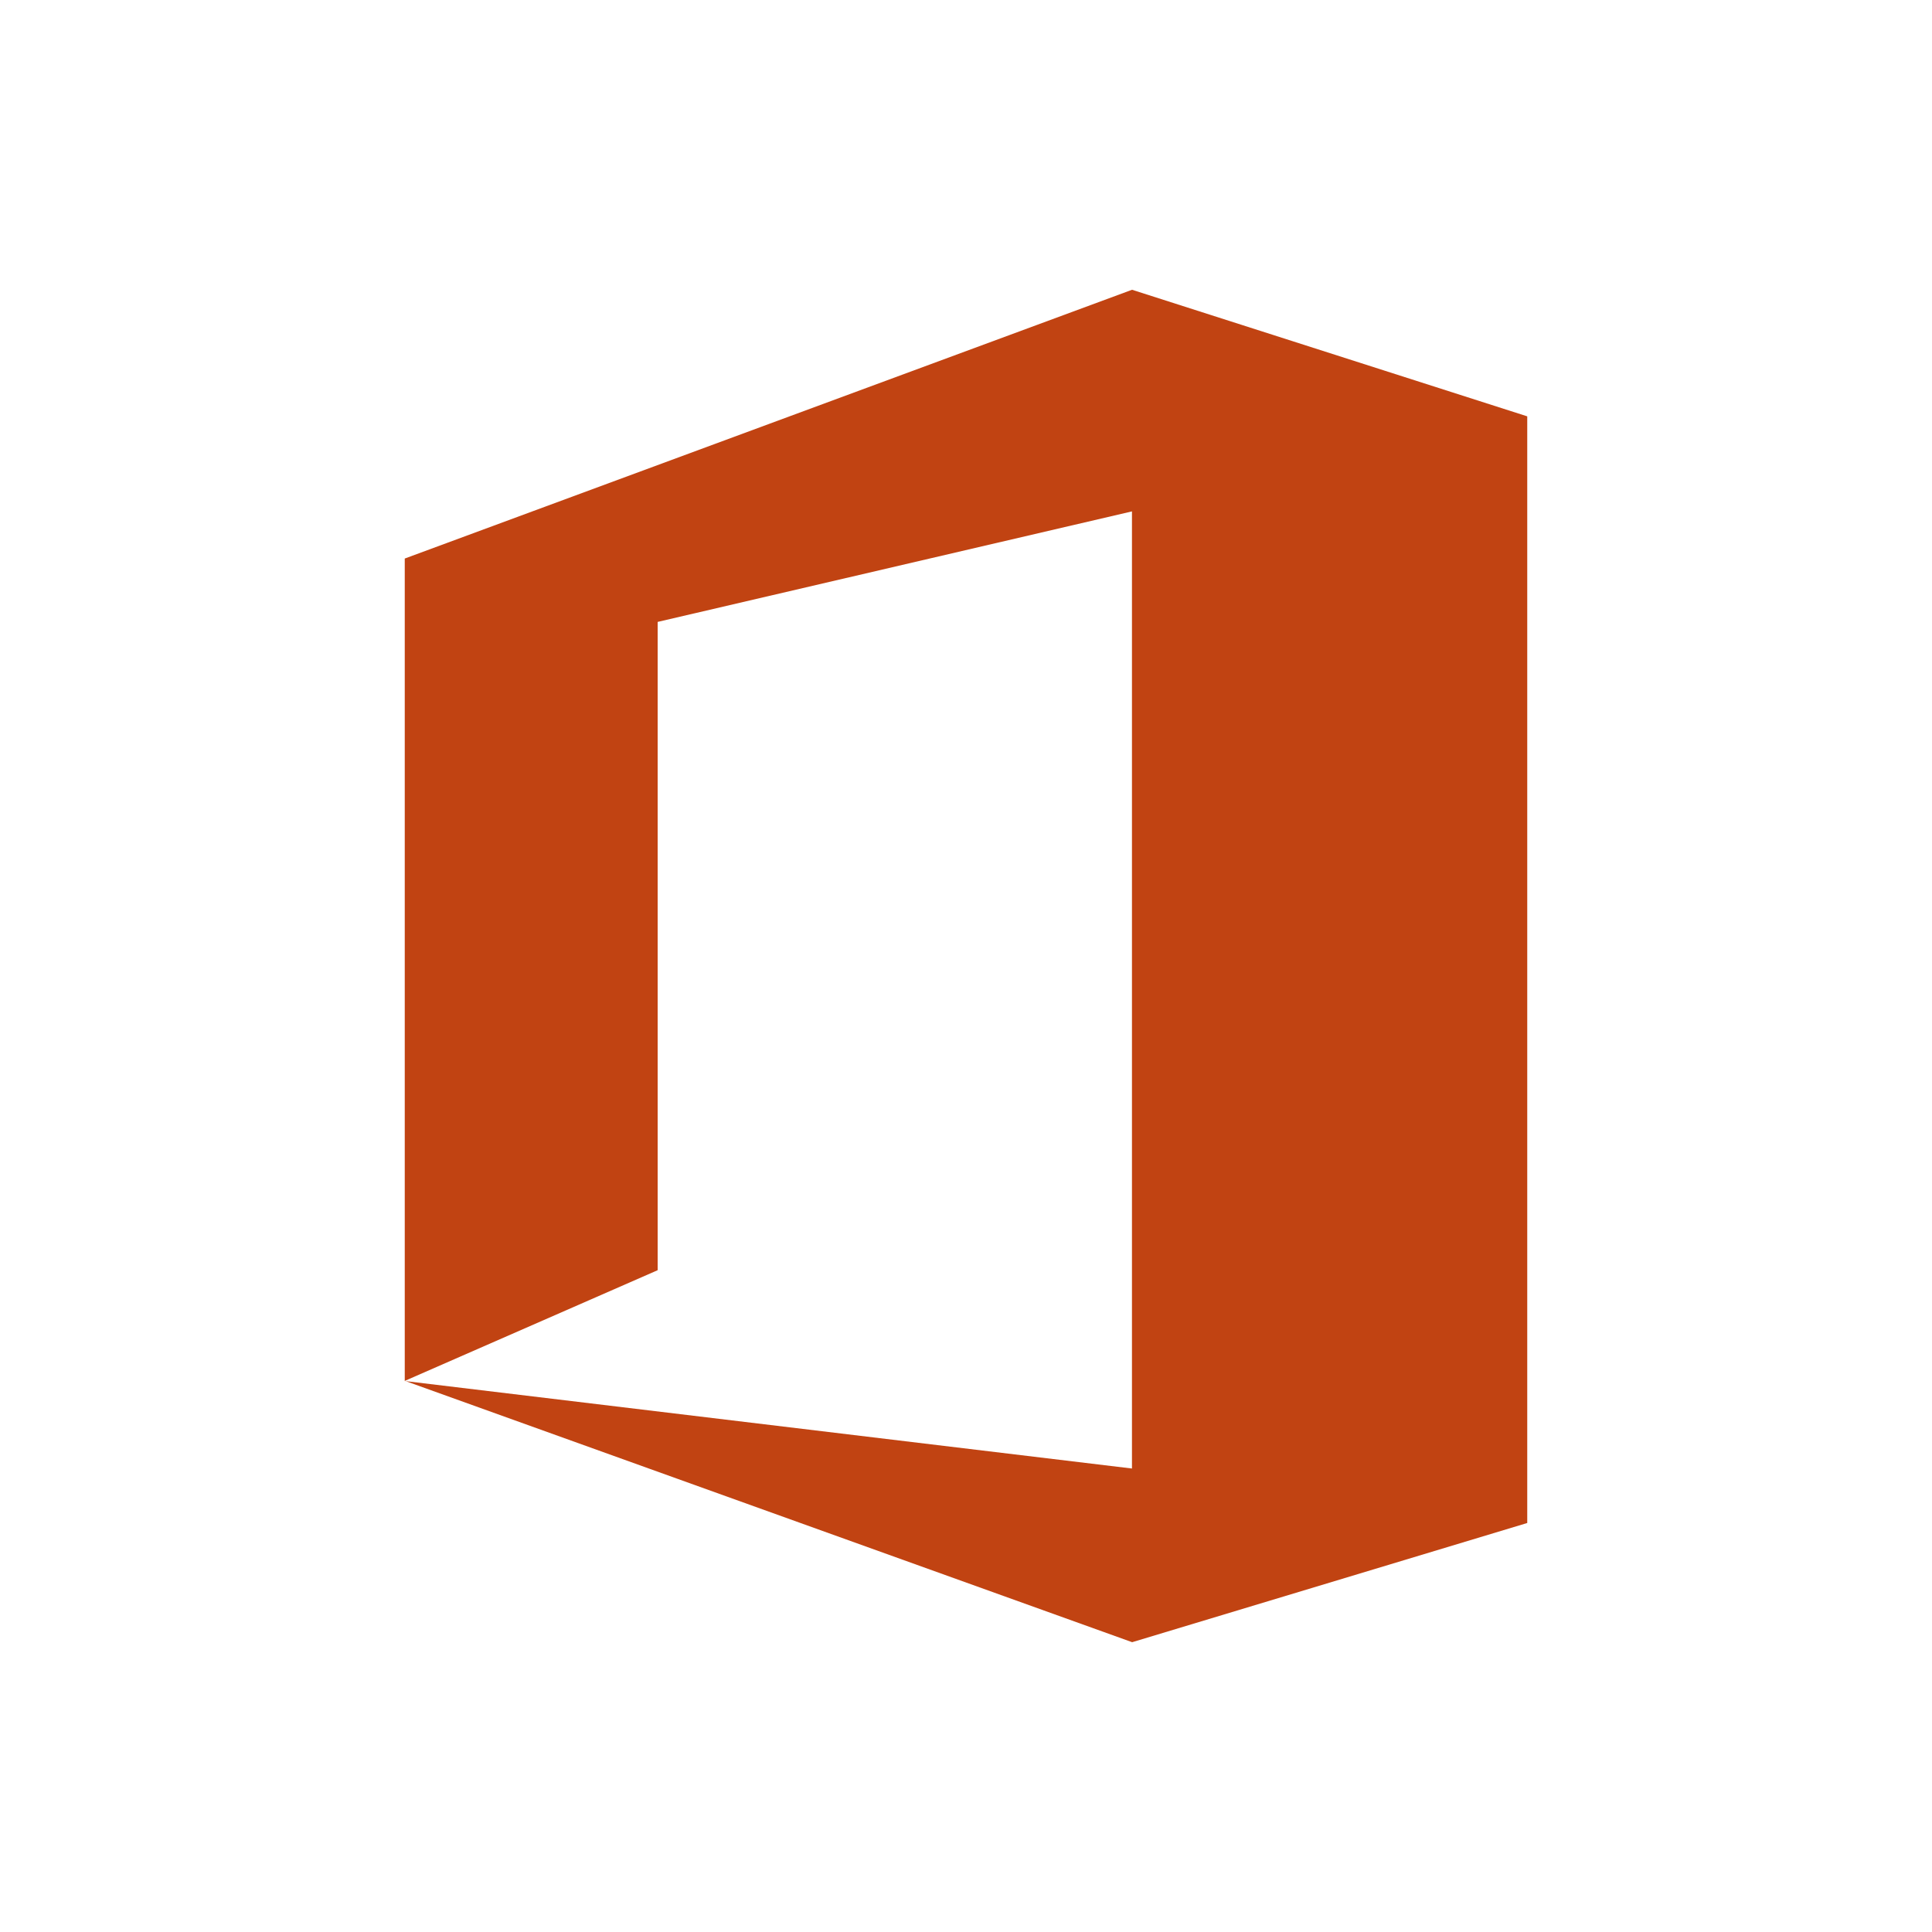
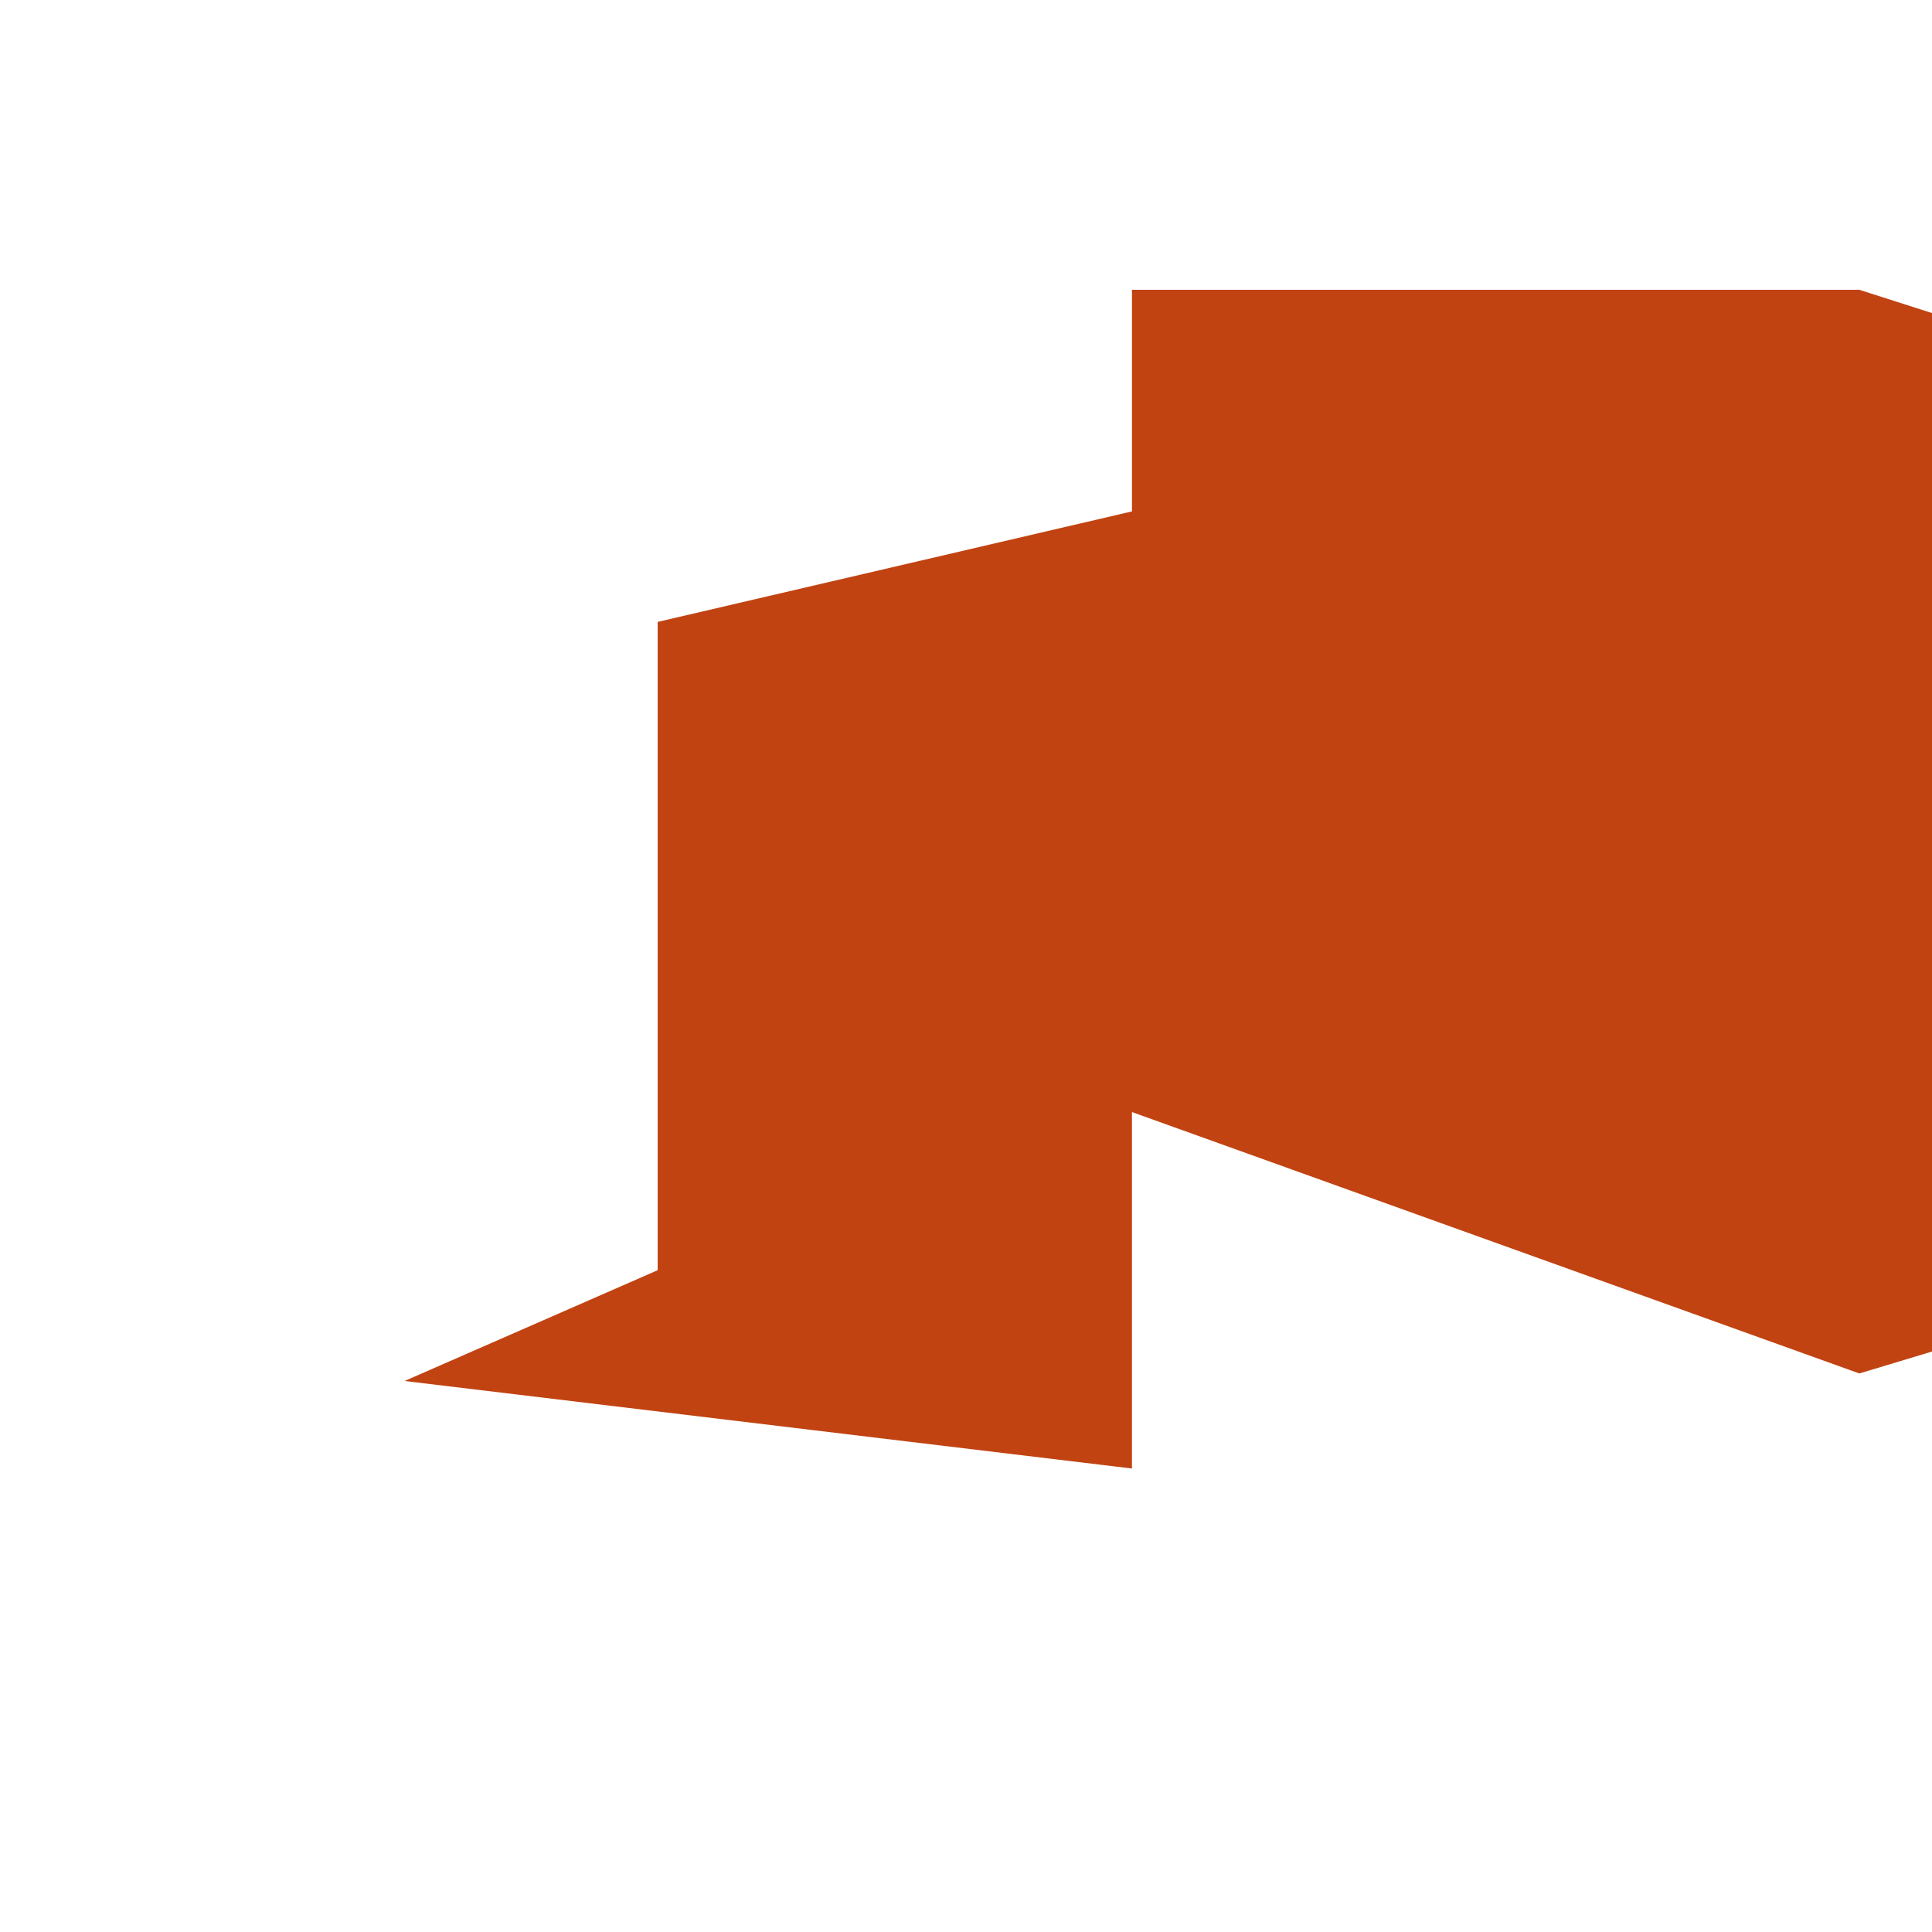
<svg xmlns="http://www.w3.org/2000/svg" id="Layer_1" viewBox="0 0 100 100">
  <defs>
    <style>.cls-1{fill:#c14312;}</style>
  </defs>
-   <path id="Path_4454" class="cls-1" d="M34.04,65.74V32.19l24.55-5.72v49.54l-37.65-4.53,13.09-5.73ZM58.59,15L20.95,28.91v42.56h0l37.65,13.53,20.45-6.17V21.55l-20.45-6.55h0Z" />
+   <path id="Path_4454" class="cls-1" d="M34.04,65.74V32.19l24.55-5.72v49.54l-37.65-4.53,13.09-5.73ZM58.59,15v42.56h0l37.65,13.53,20.45-6.17V21.55l-20.45-6.55h0Z" />
</svg>